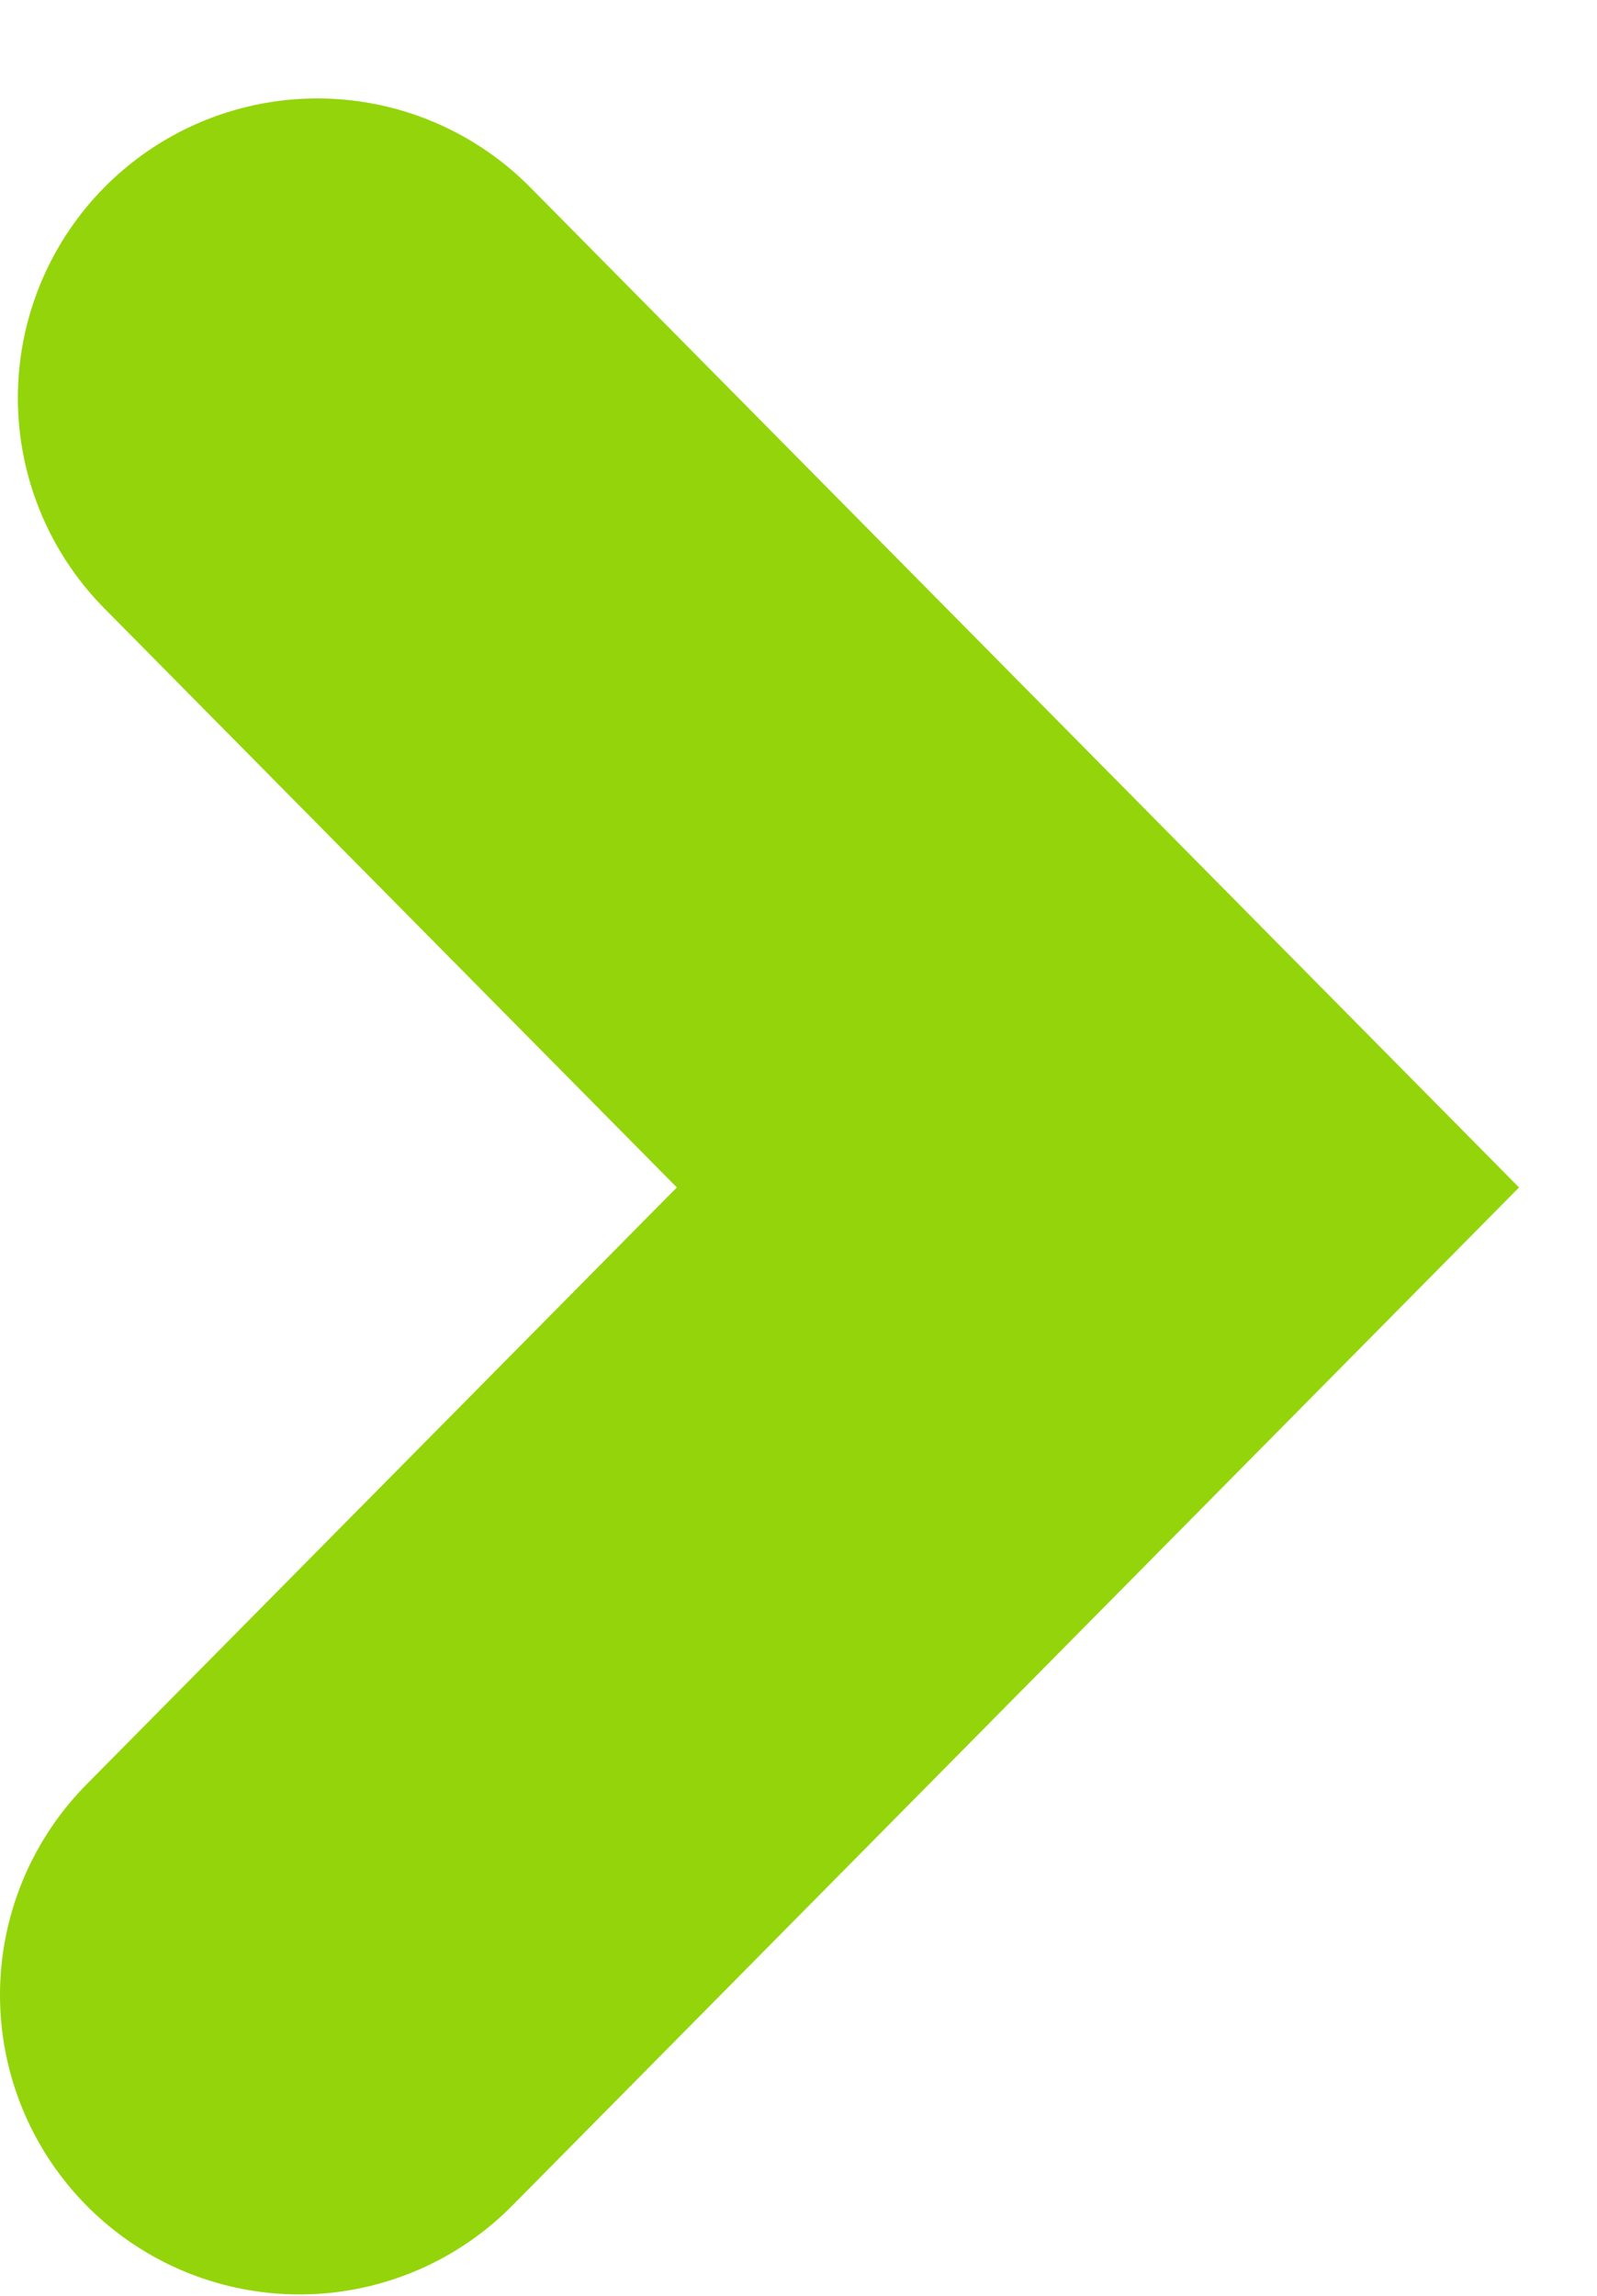
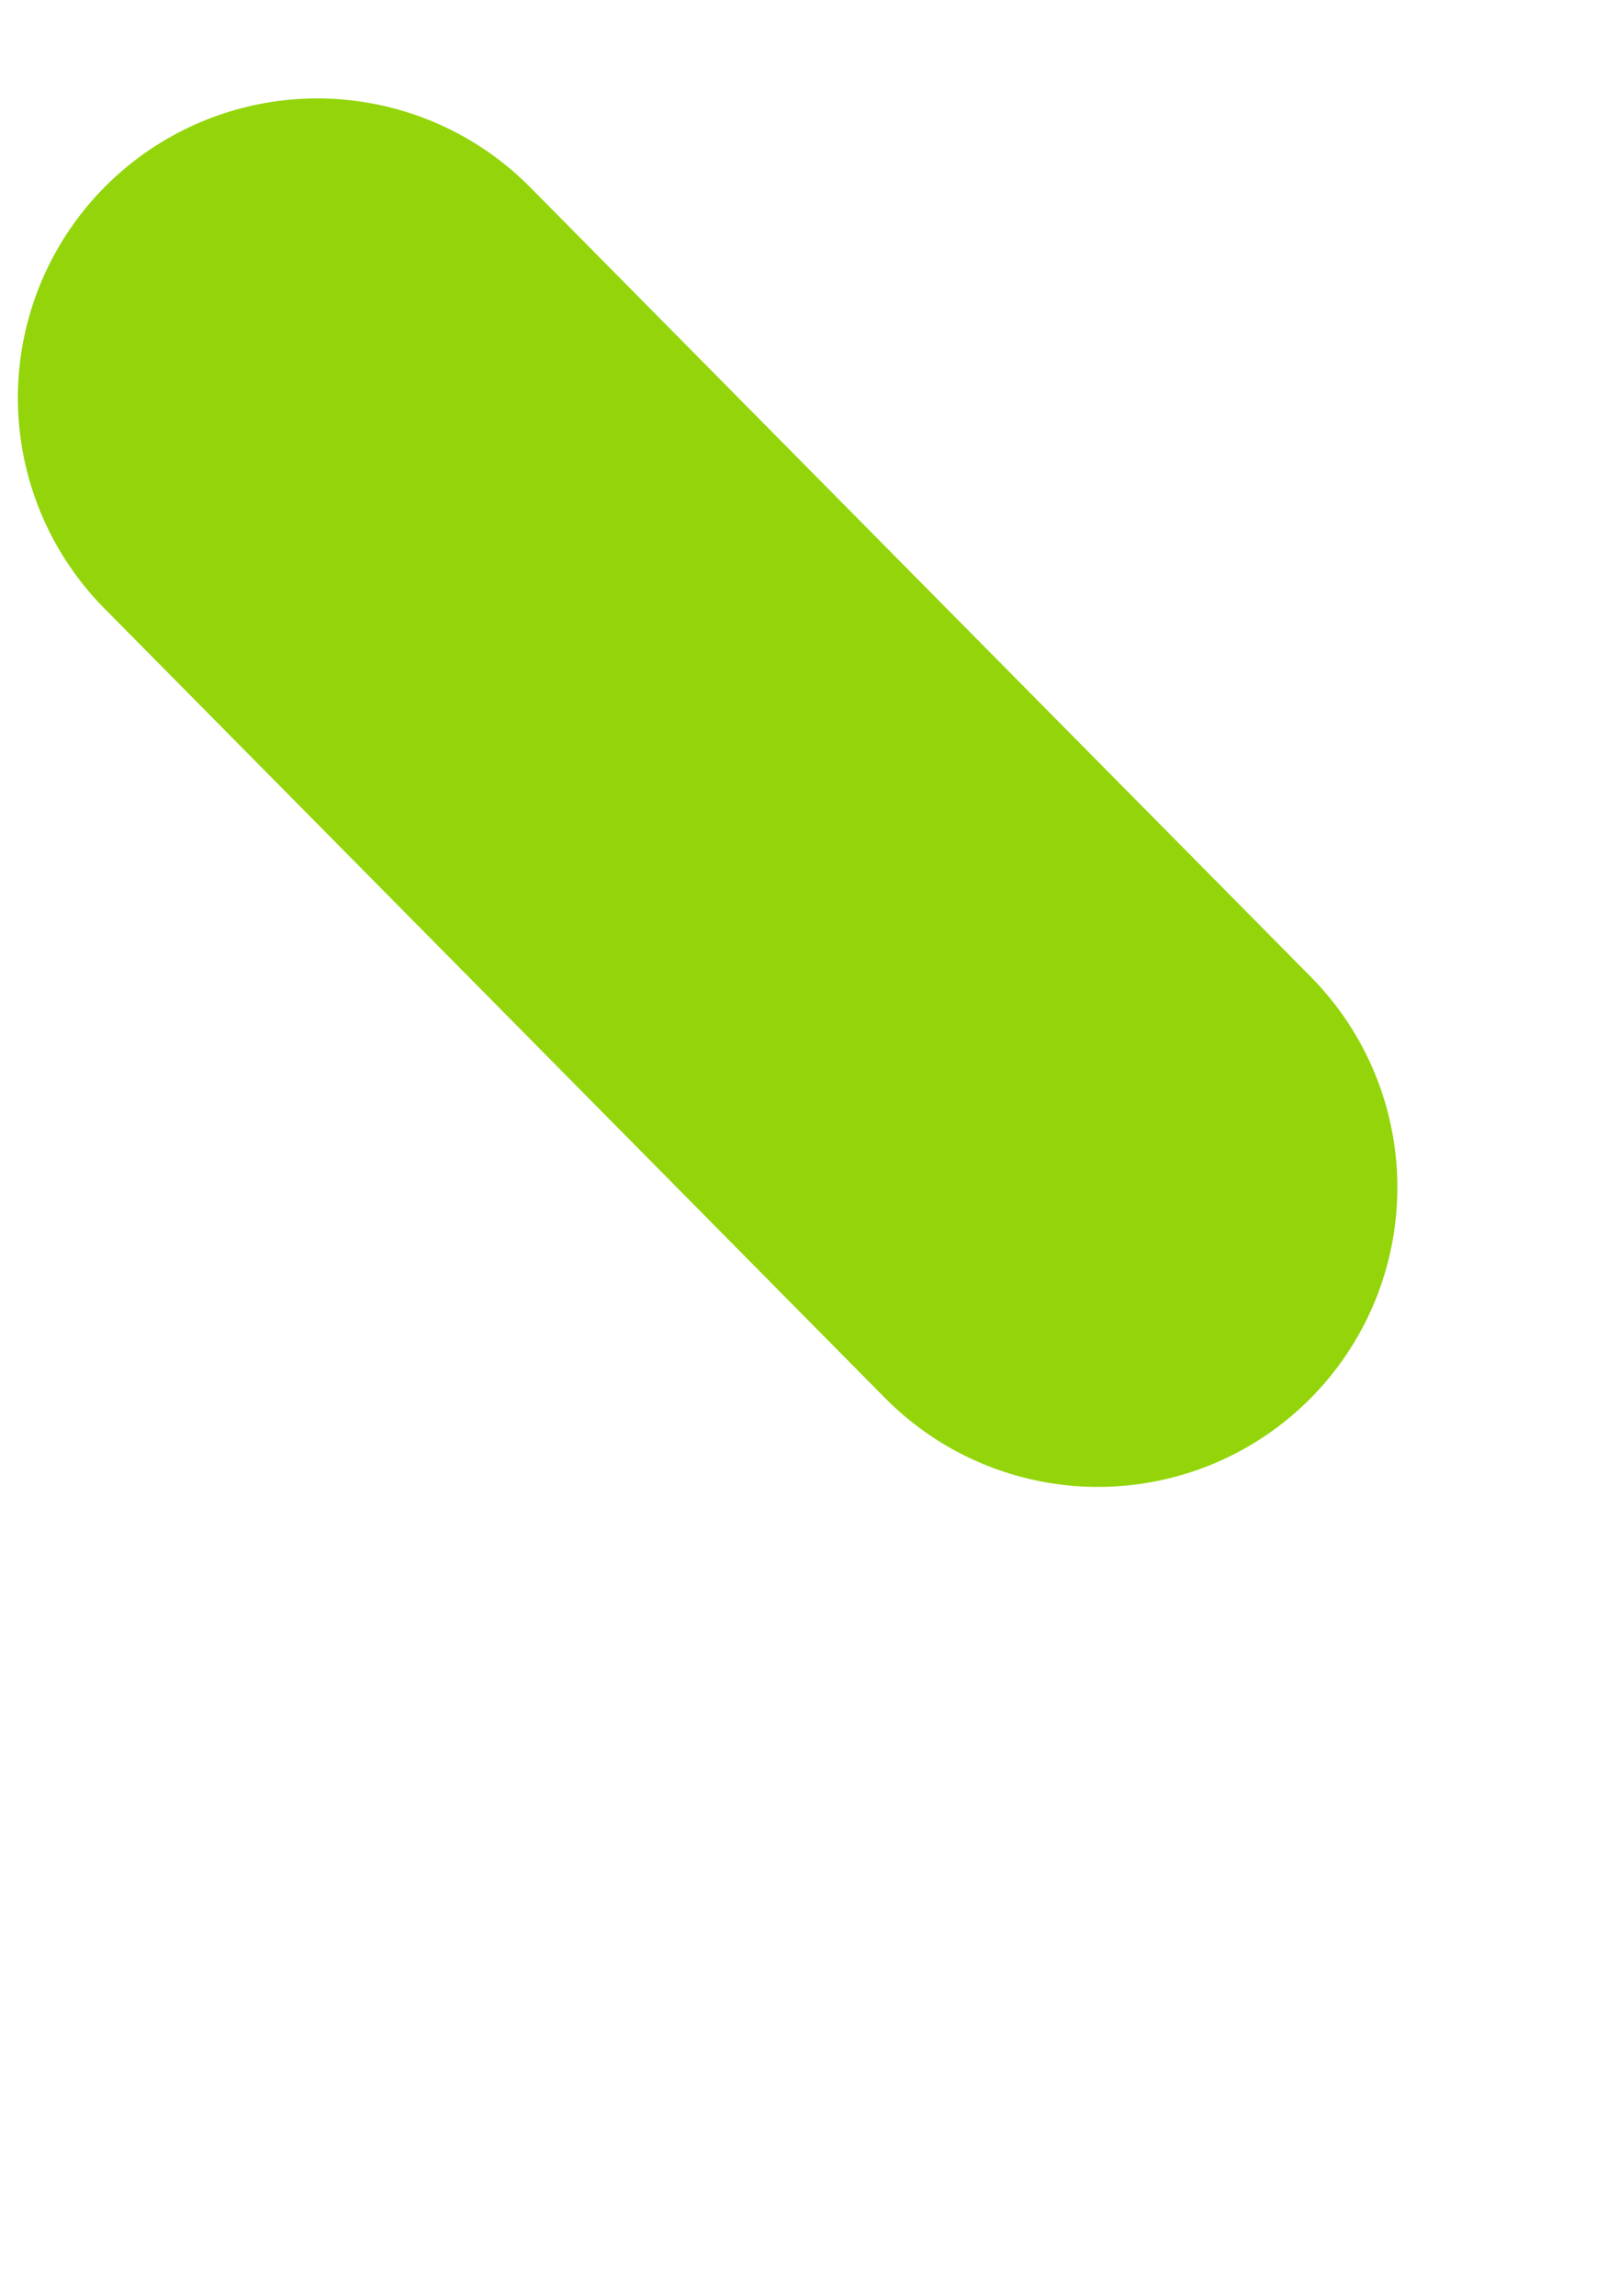
<svg xmlns="http://www.w3.org/2000/svg" width="16" height="23" viewBox="0 0 16 23" fill="none">
-   <path d="M3.179 3.986L11 11.896L3 19.986" stroke="#93D50A" stroke-width="6" stroke-linecap="round" />
+   <path d="M3.179 3.986L11 11.896" stroke="#93D50A" stroke-width="6" stroke-linecap="round" />
</svg>